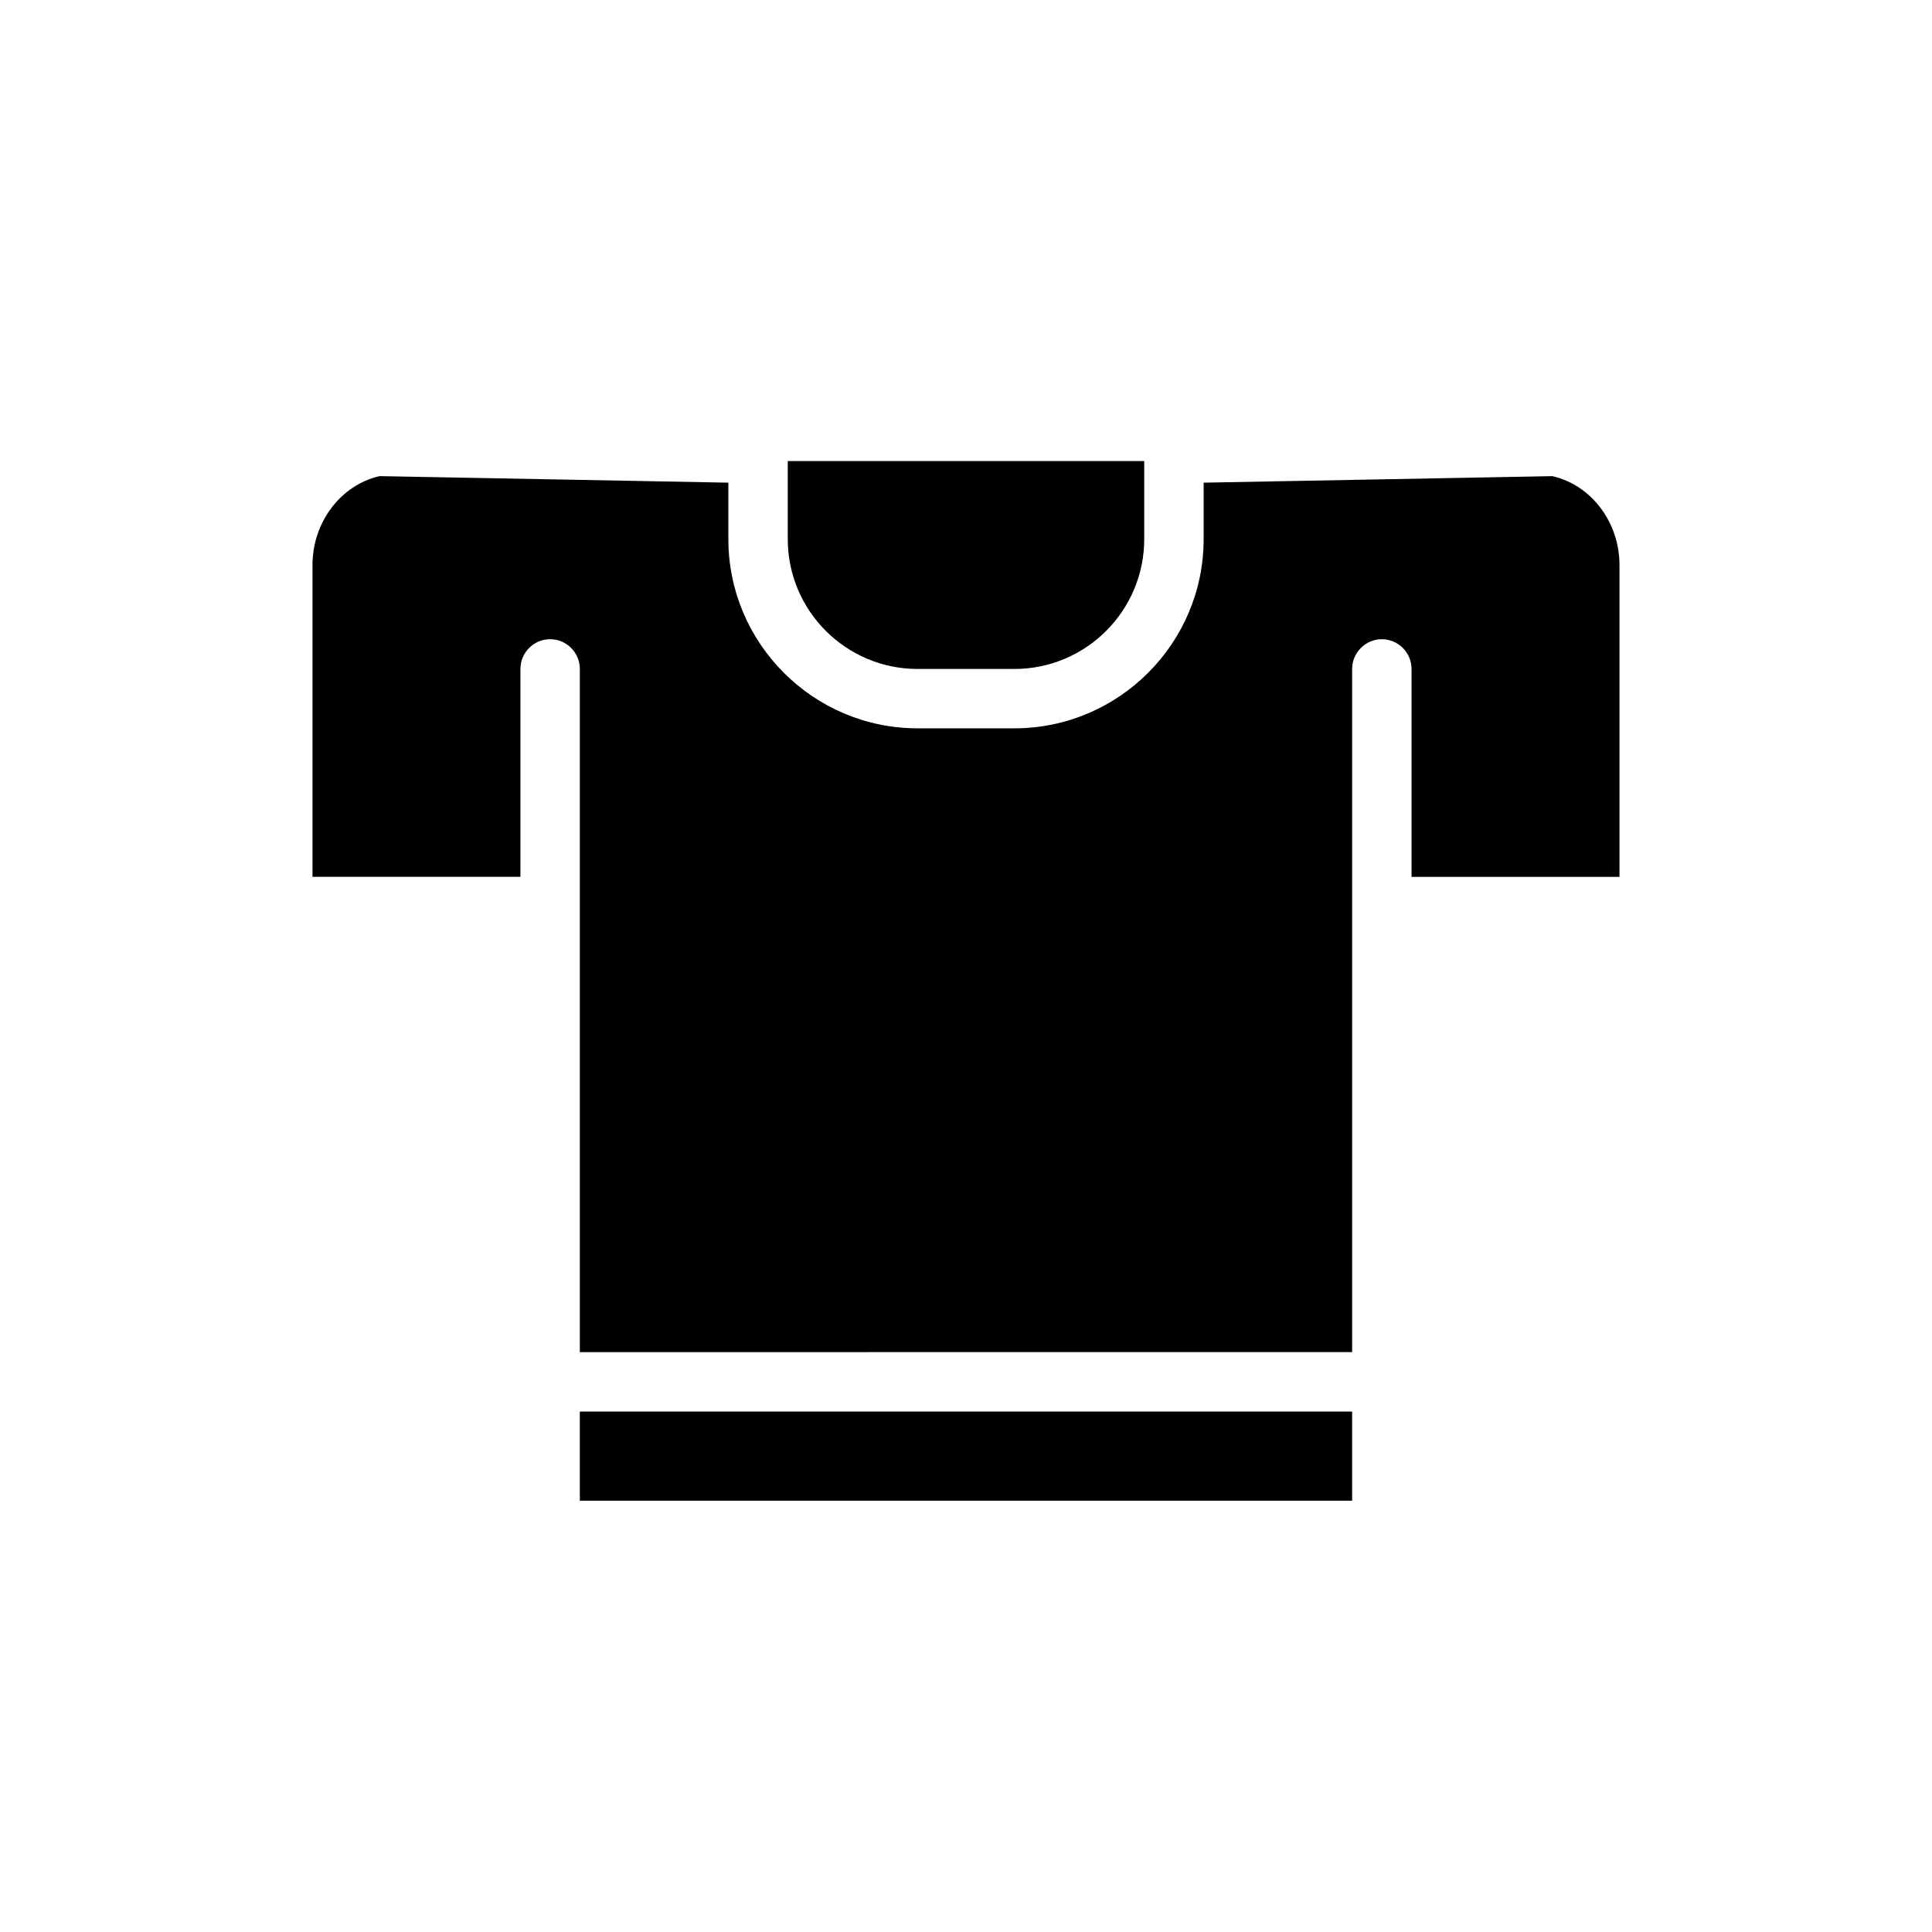
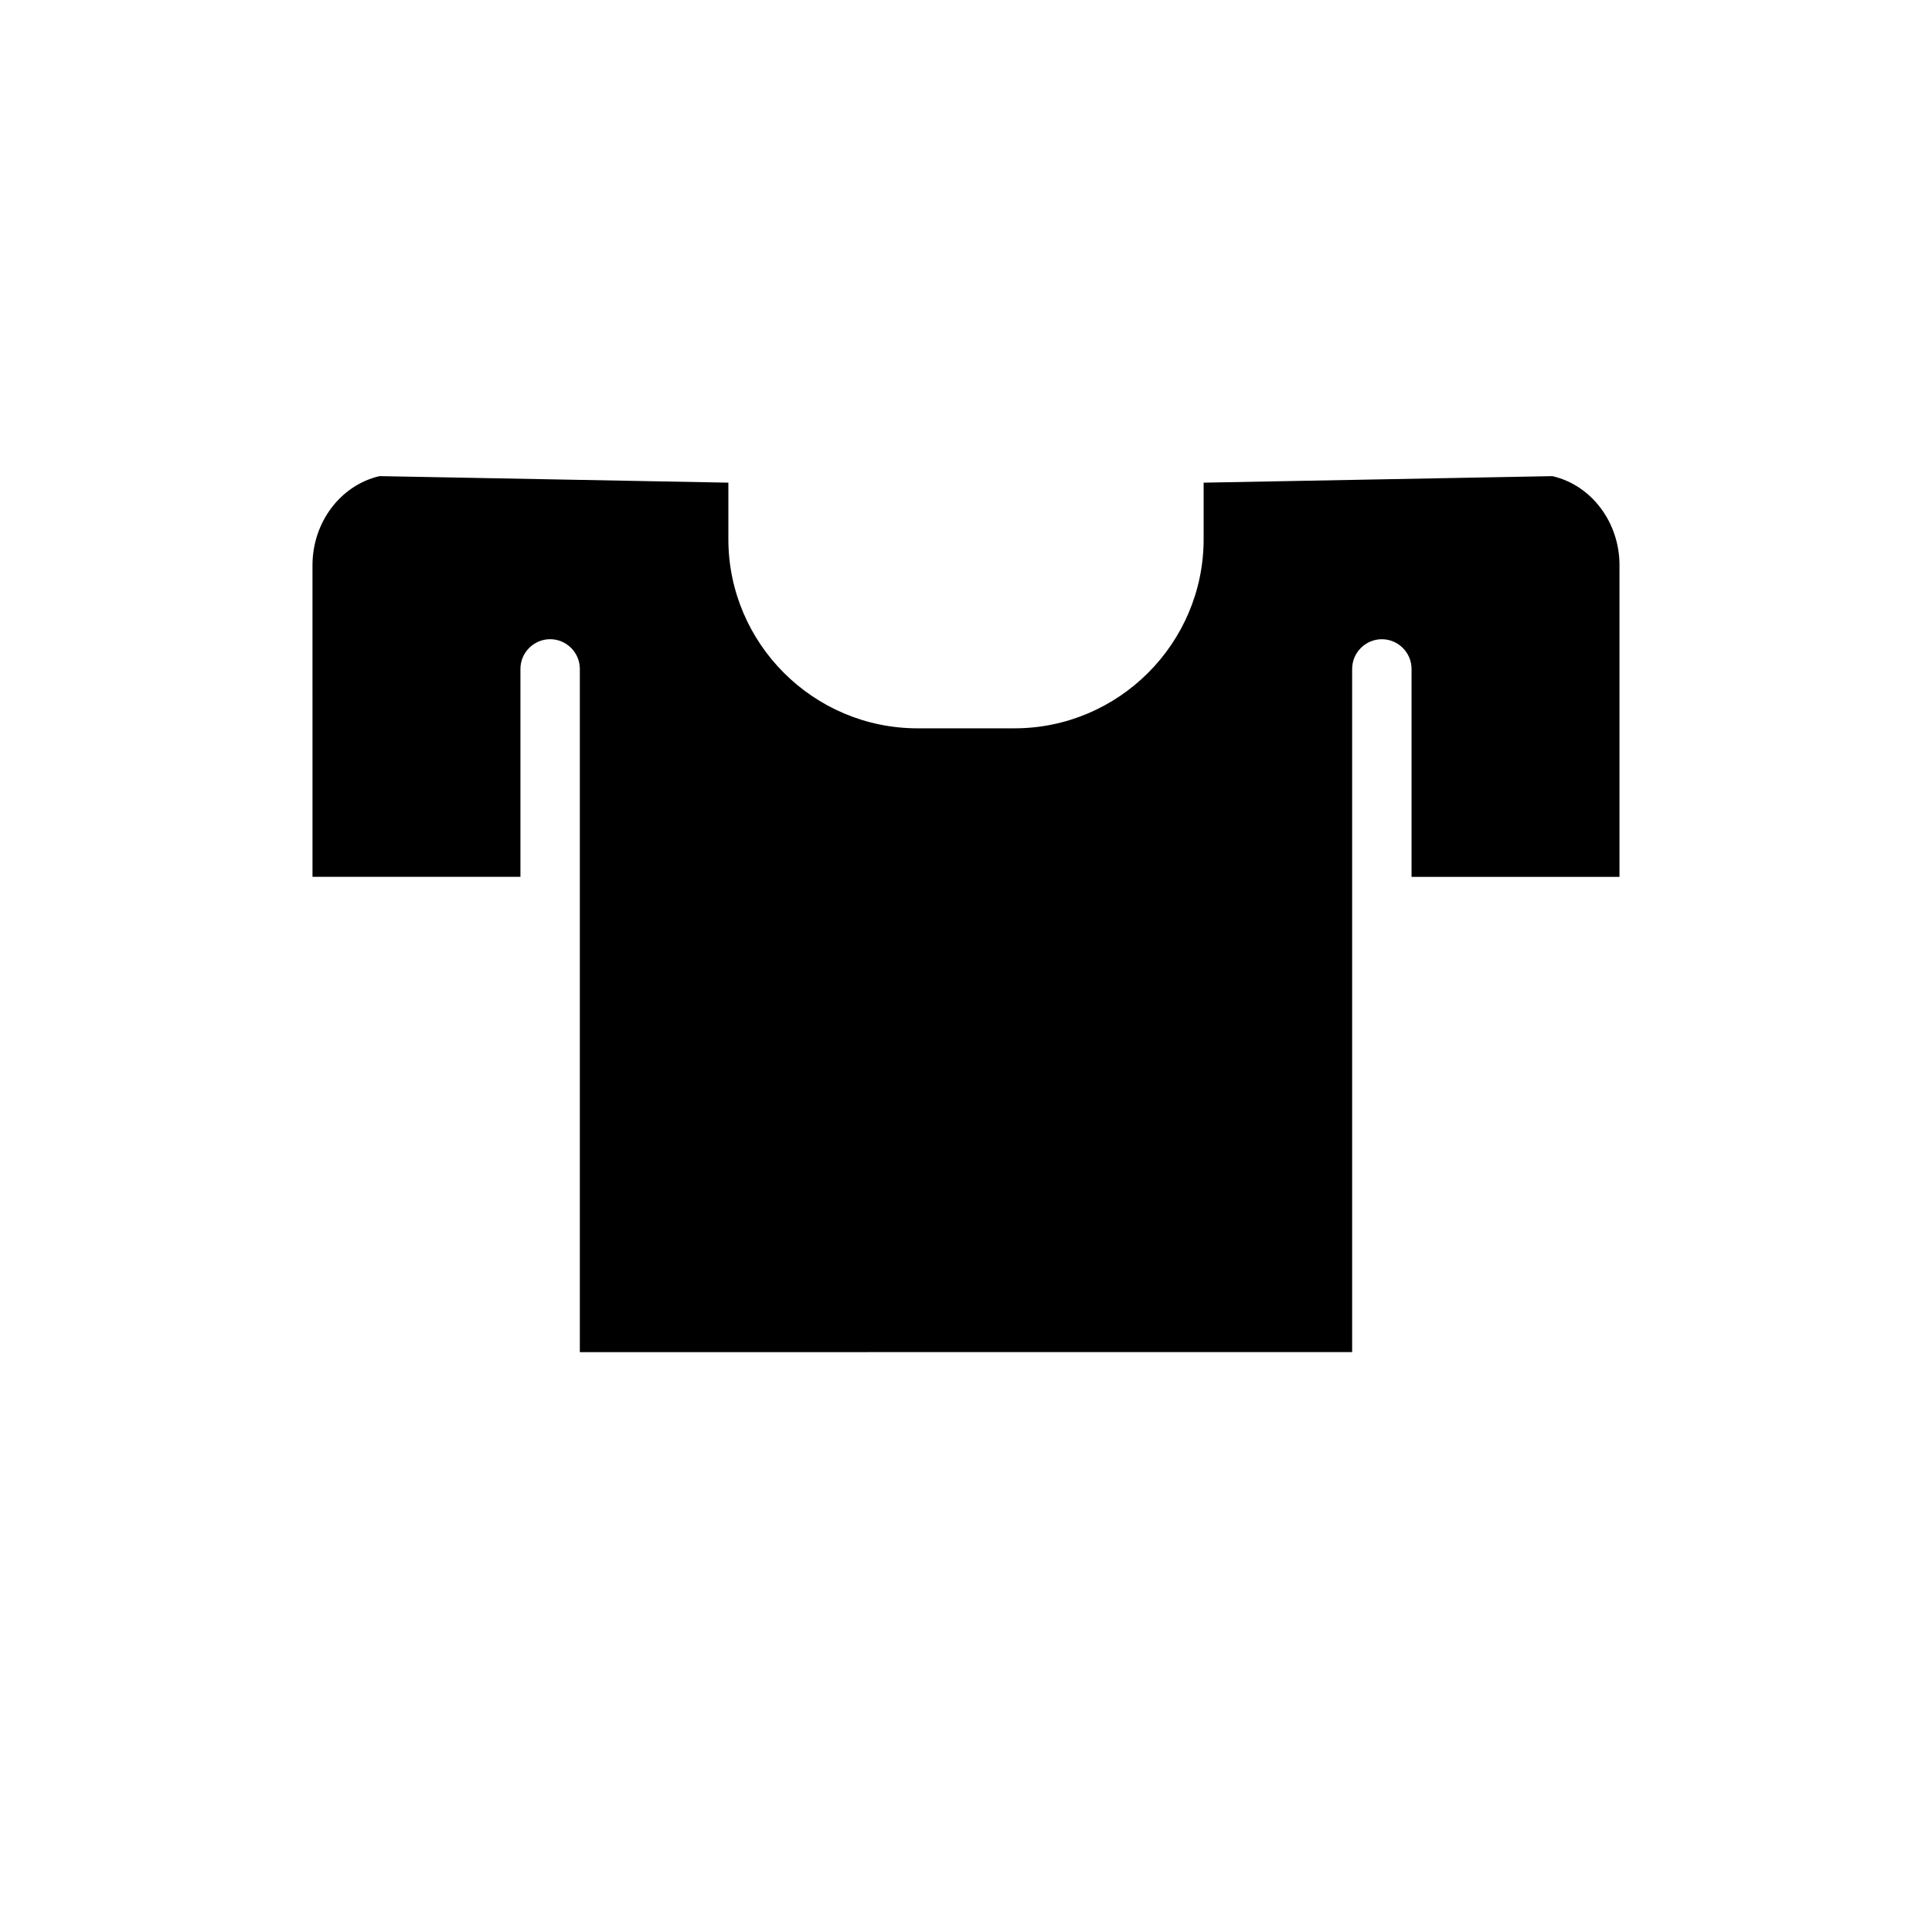
<svg xmlns="http://www.w3.org/2000/svg" fill="#000000" width="800px" height="800px" version="1.1" viewBox="144 144 512 512">
  <g>
-     <path d="m447.23 266.18v20.703c0 18.969-15.43 34.398-34.402 34.398h-25.664c-18.969 0-34.398-15.43-34.398-34.398v-20.703z" />
    <path d="m573.18 293.8v82.578h-55.105v-55.105c0-4.328-3.543-7.871-7.871-7.871s-7.871 3.543-7.871 7.871v181.05l-204.67 0.004v-181.06c0-4.328-3.543-7.871-7.871-7.871s-7.871 3.543-7.871 7.871v55.105h-55.105l-0.004-82.578c0-11.414 7.481-21.254 17.789-23.617l92.422 1.734v14.957c0 27.629 22.512 50.145 50.145 50.145h25.664c27.629 0 50.145-22.516 50.145-50.145v-14.957l92.418-1.73c10.309 2.359 17.789 12.199 17.789 23.613z" />
-     <path d="m297.66 518.08h204.67v23.617h-204.67z" />
  </g>
</svg>